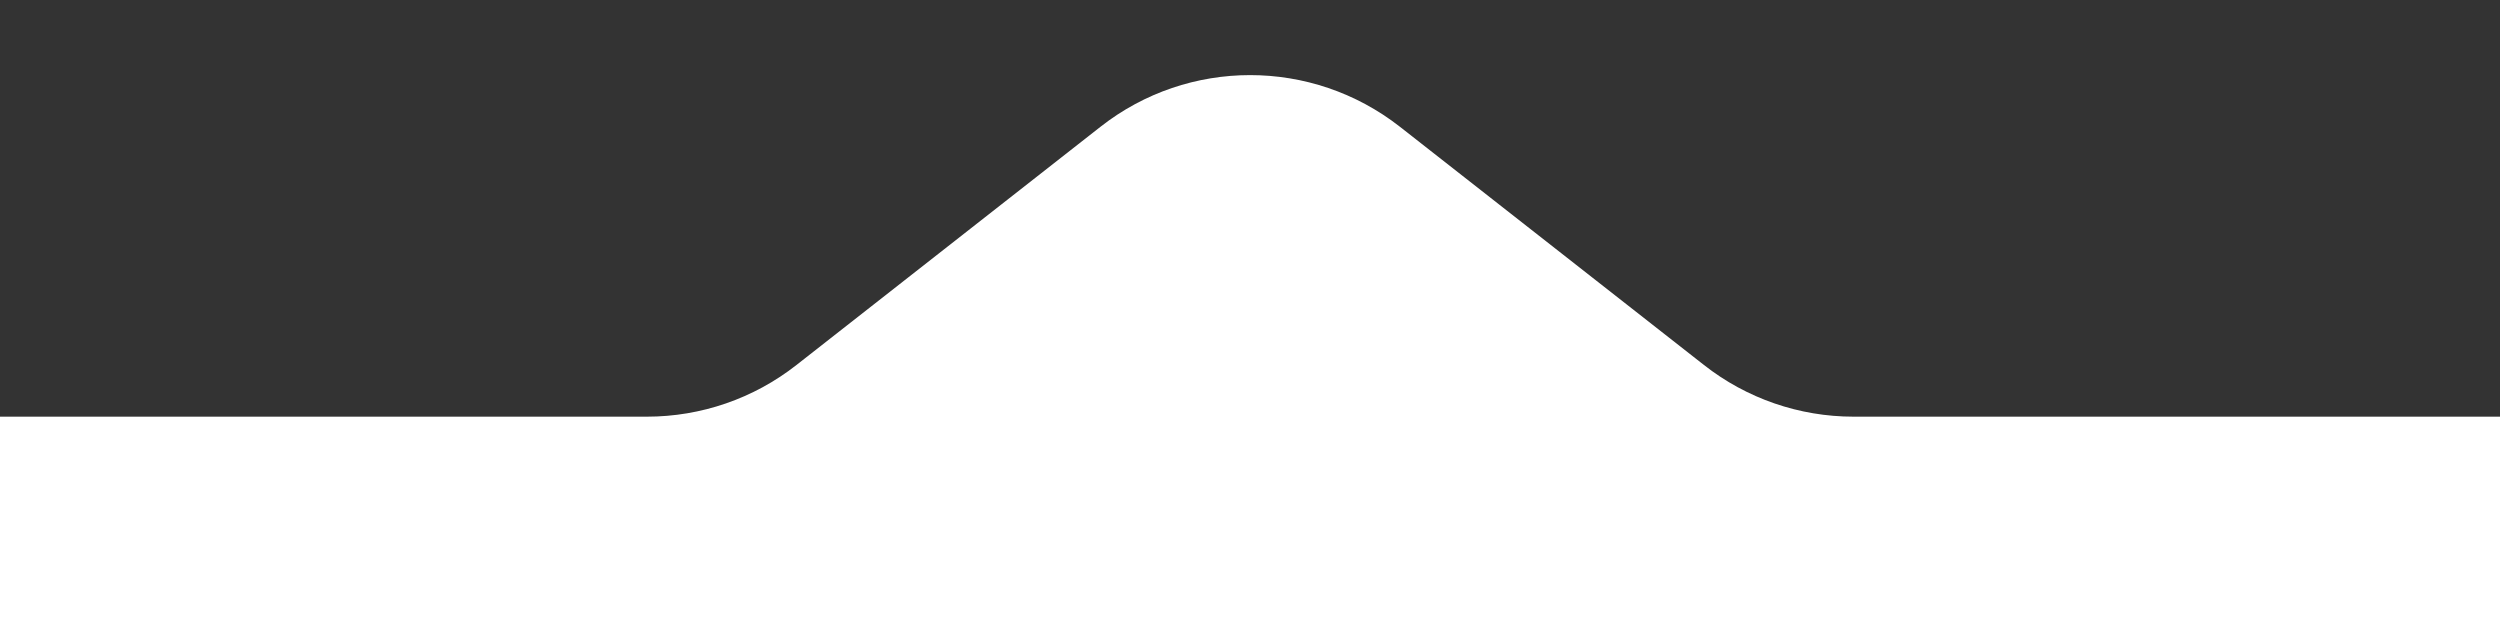
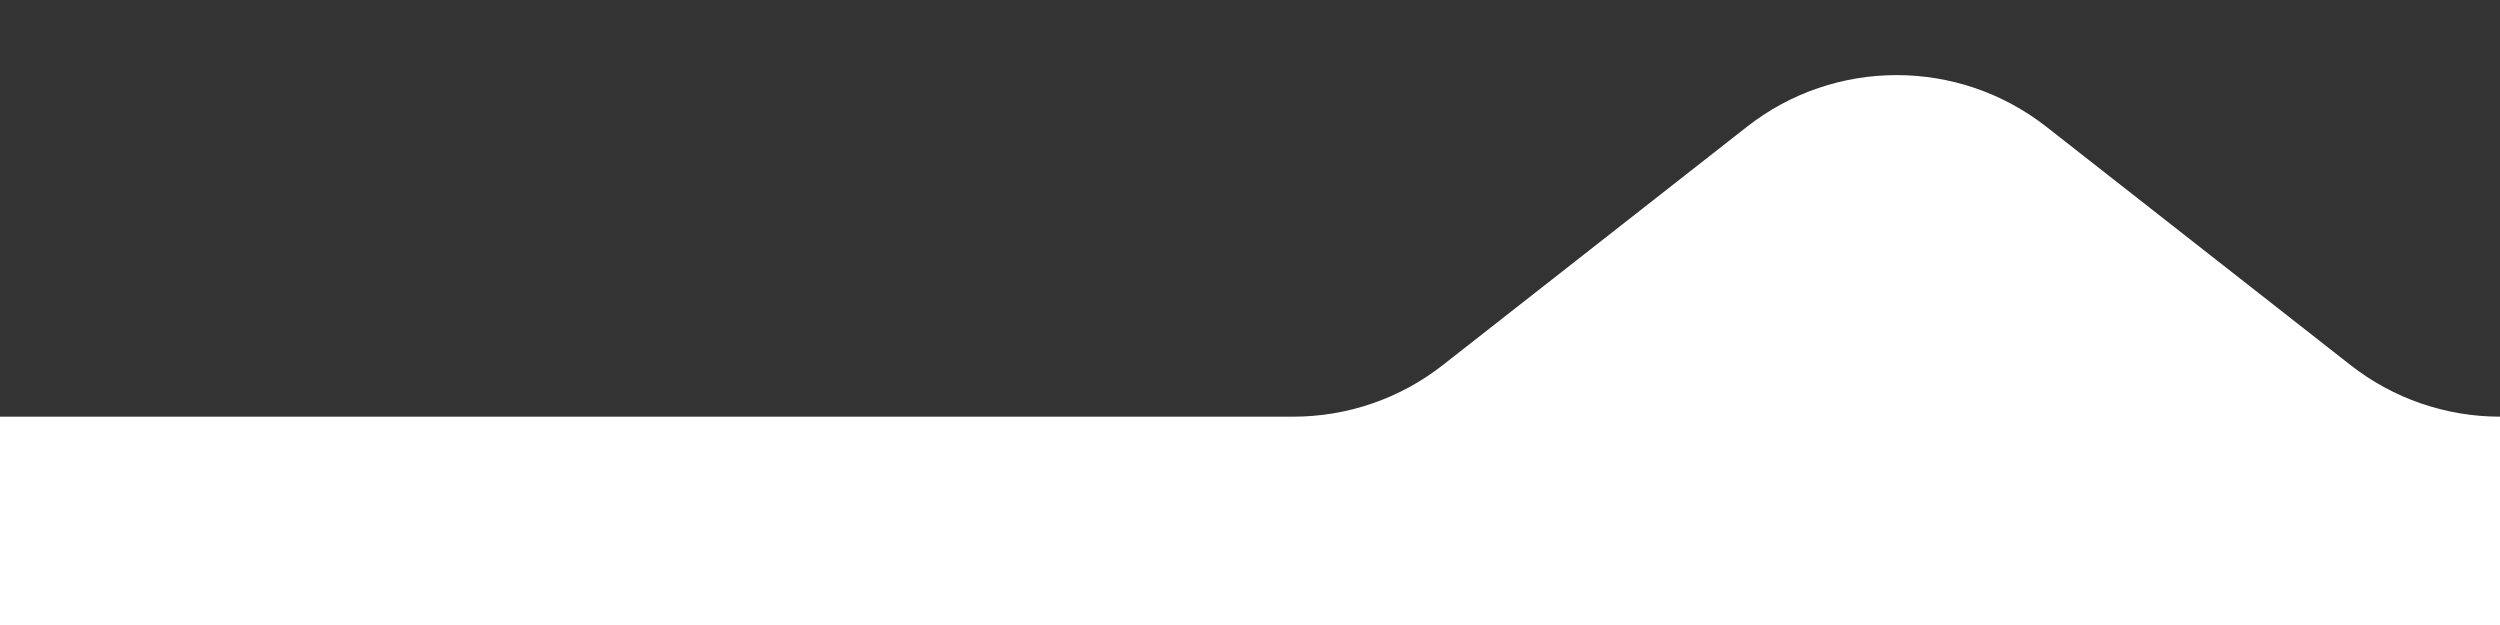
<svg xmlns="http://www.w3.org/2000/svg" id="Layer_1" data-name="Layer 1" viewBox="0 0 120 30">
  <rect x="0" y="0" width="120" height="30" fill="#333333" stroke="none" />
  <defs>
    <style>
      .cls-1 {
        fill: none;
      }

      .cls-2 {
        fill: #fff;
      }
    </style>
  </defs>
-   <path class="cls-2" d="M120,20h-31.03c-2.6,0-5.13-.87-7.18-2.48l-14.6-11.44c-4.22-3.3-10.15-3.3-14.36,0l-14.6,11.44c-2.05,1.61-4.58,2.48-7.18,2.48H0v10h120v-10Z" />
-   <rect class="cls-1" width="120" height="30" />
+   <path class="cls-2" d="M120,20c-2.6,0-5.13-.87-7.18-2.48l-14.6-11.44c-4.22-3.3-10.15-3.3-14.36,0l-14.6,11.44c-2.05,1.61-4.58,2.48-7.18,2.48H0v10h120v-10Z" />
</svg>